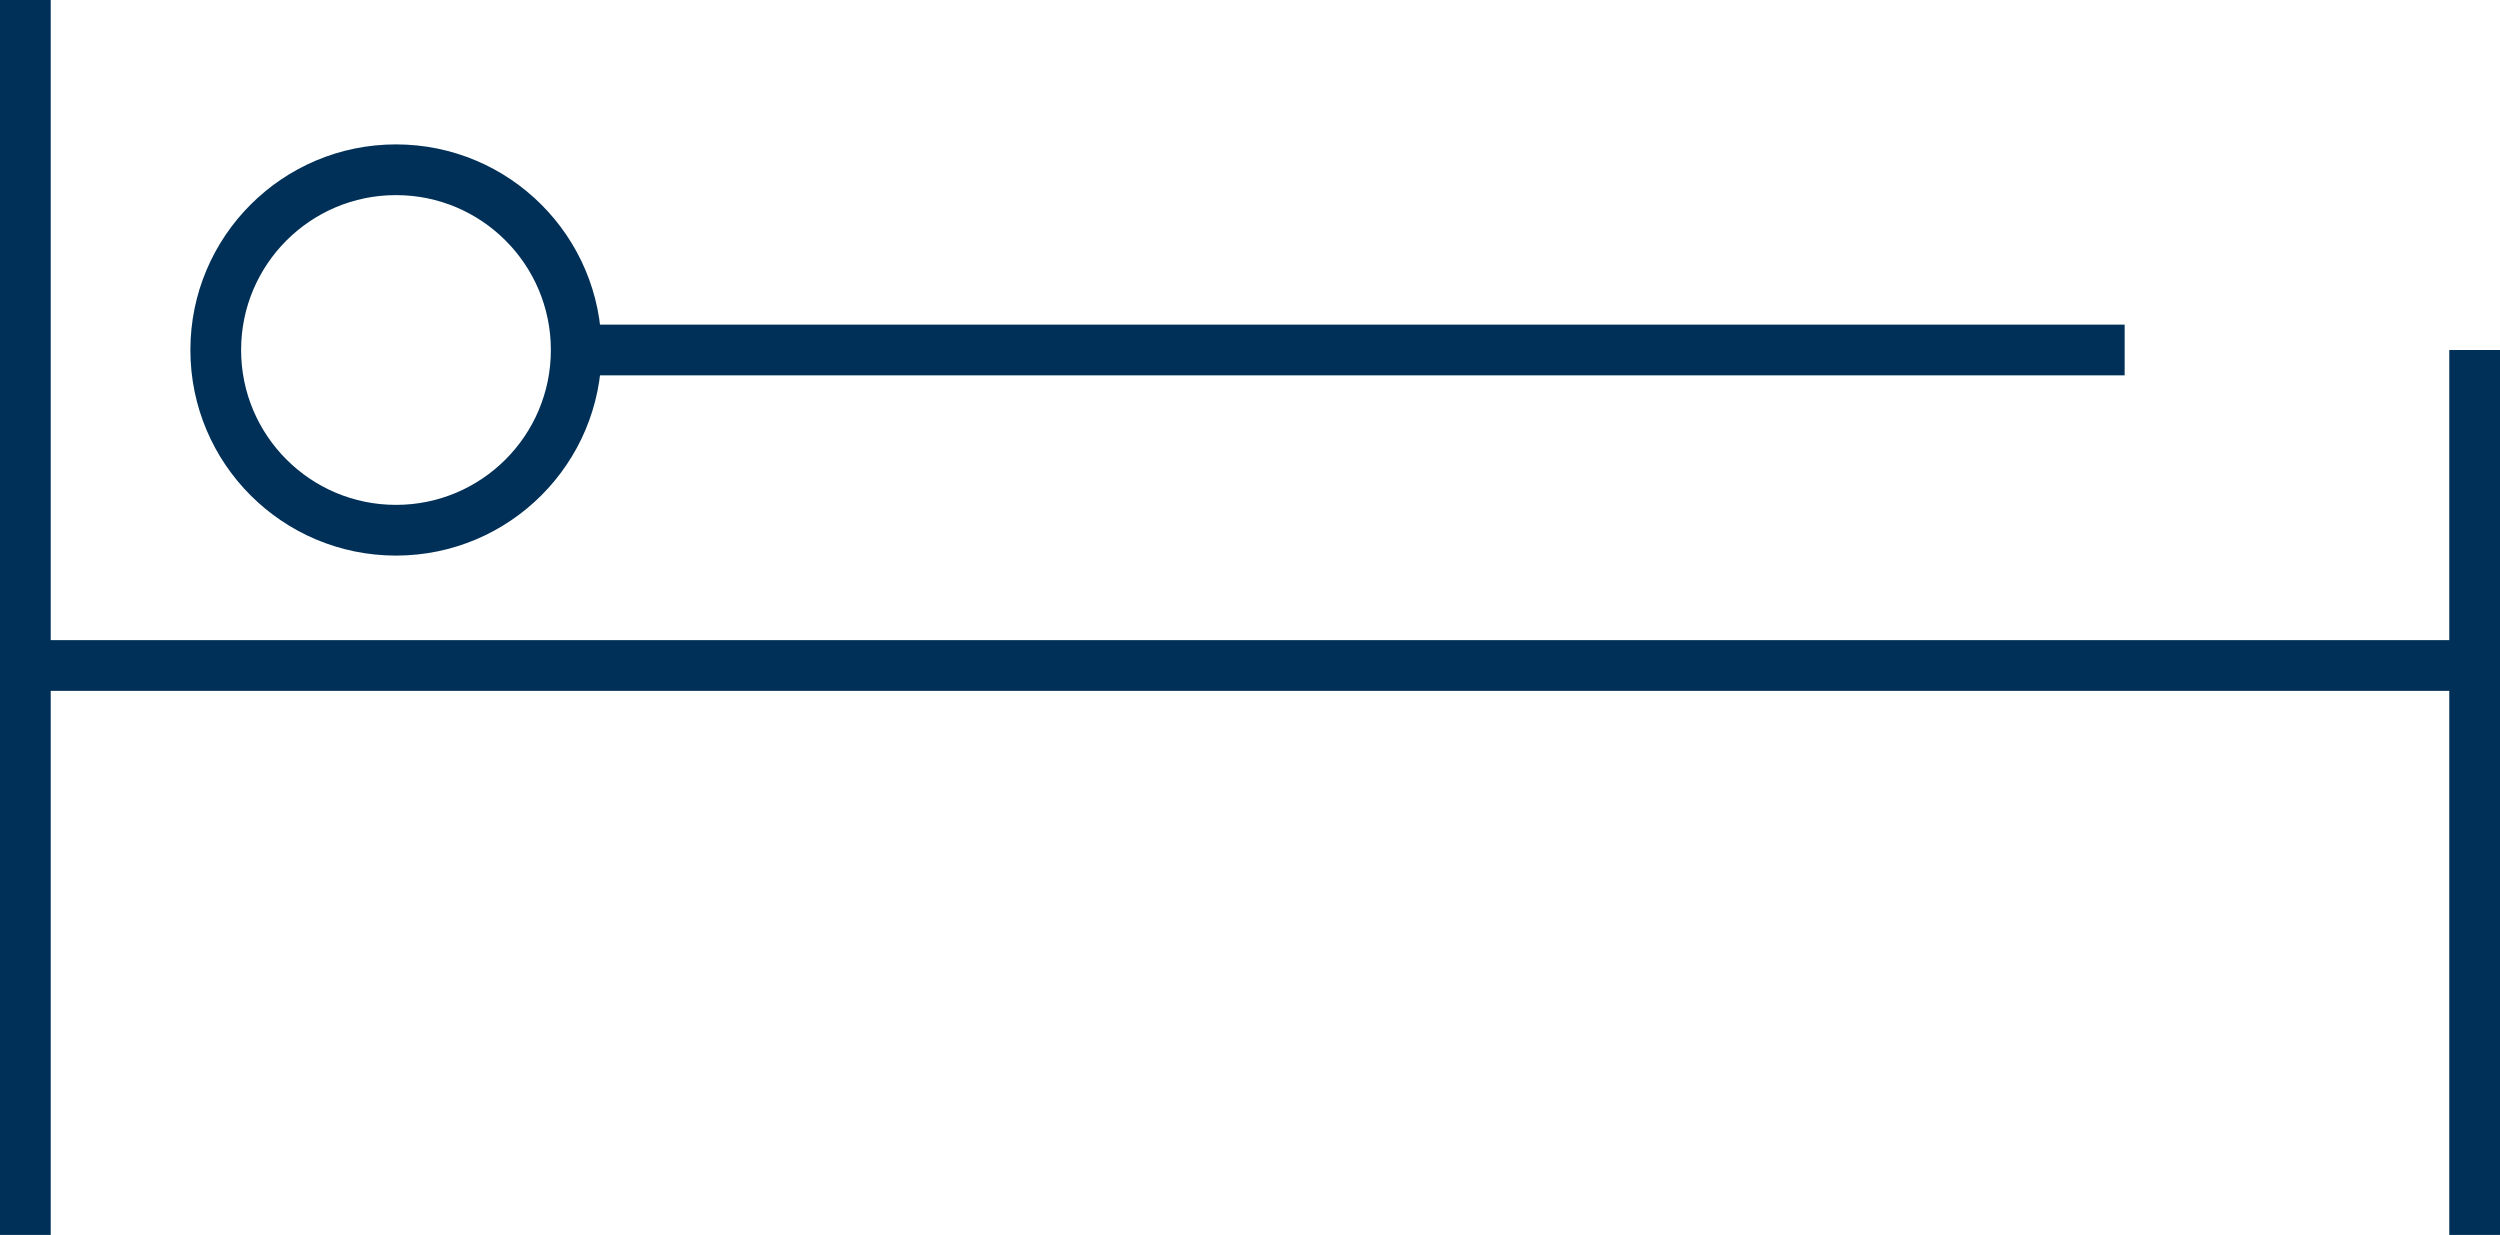
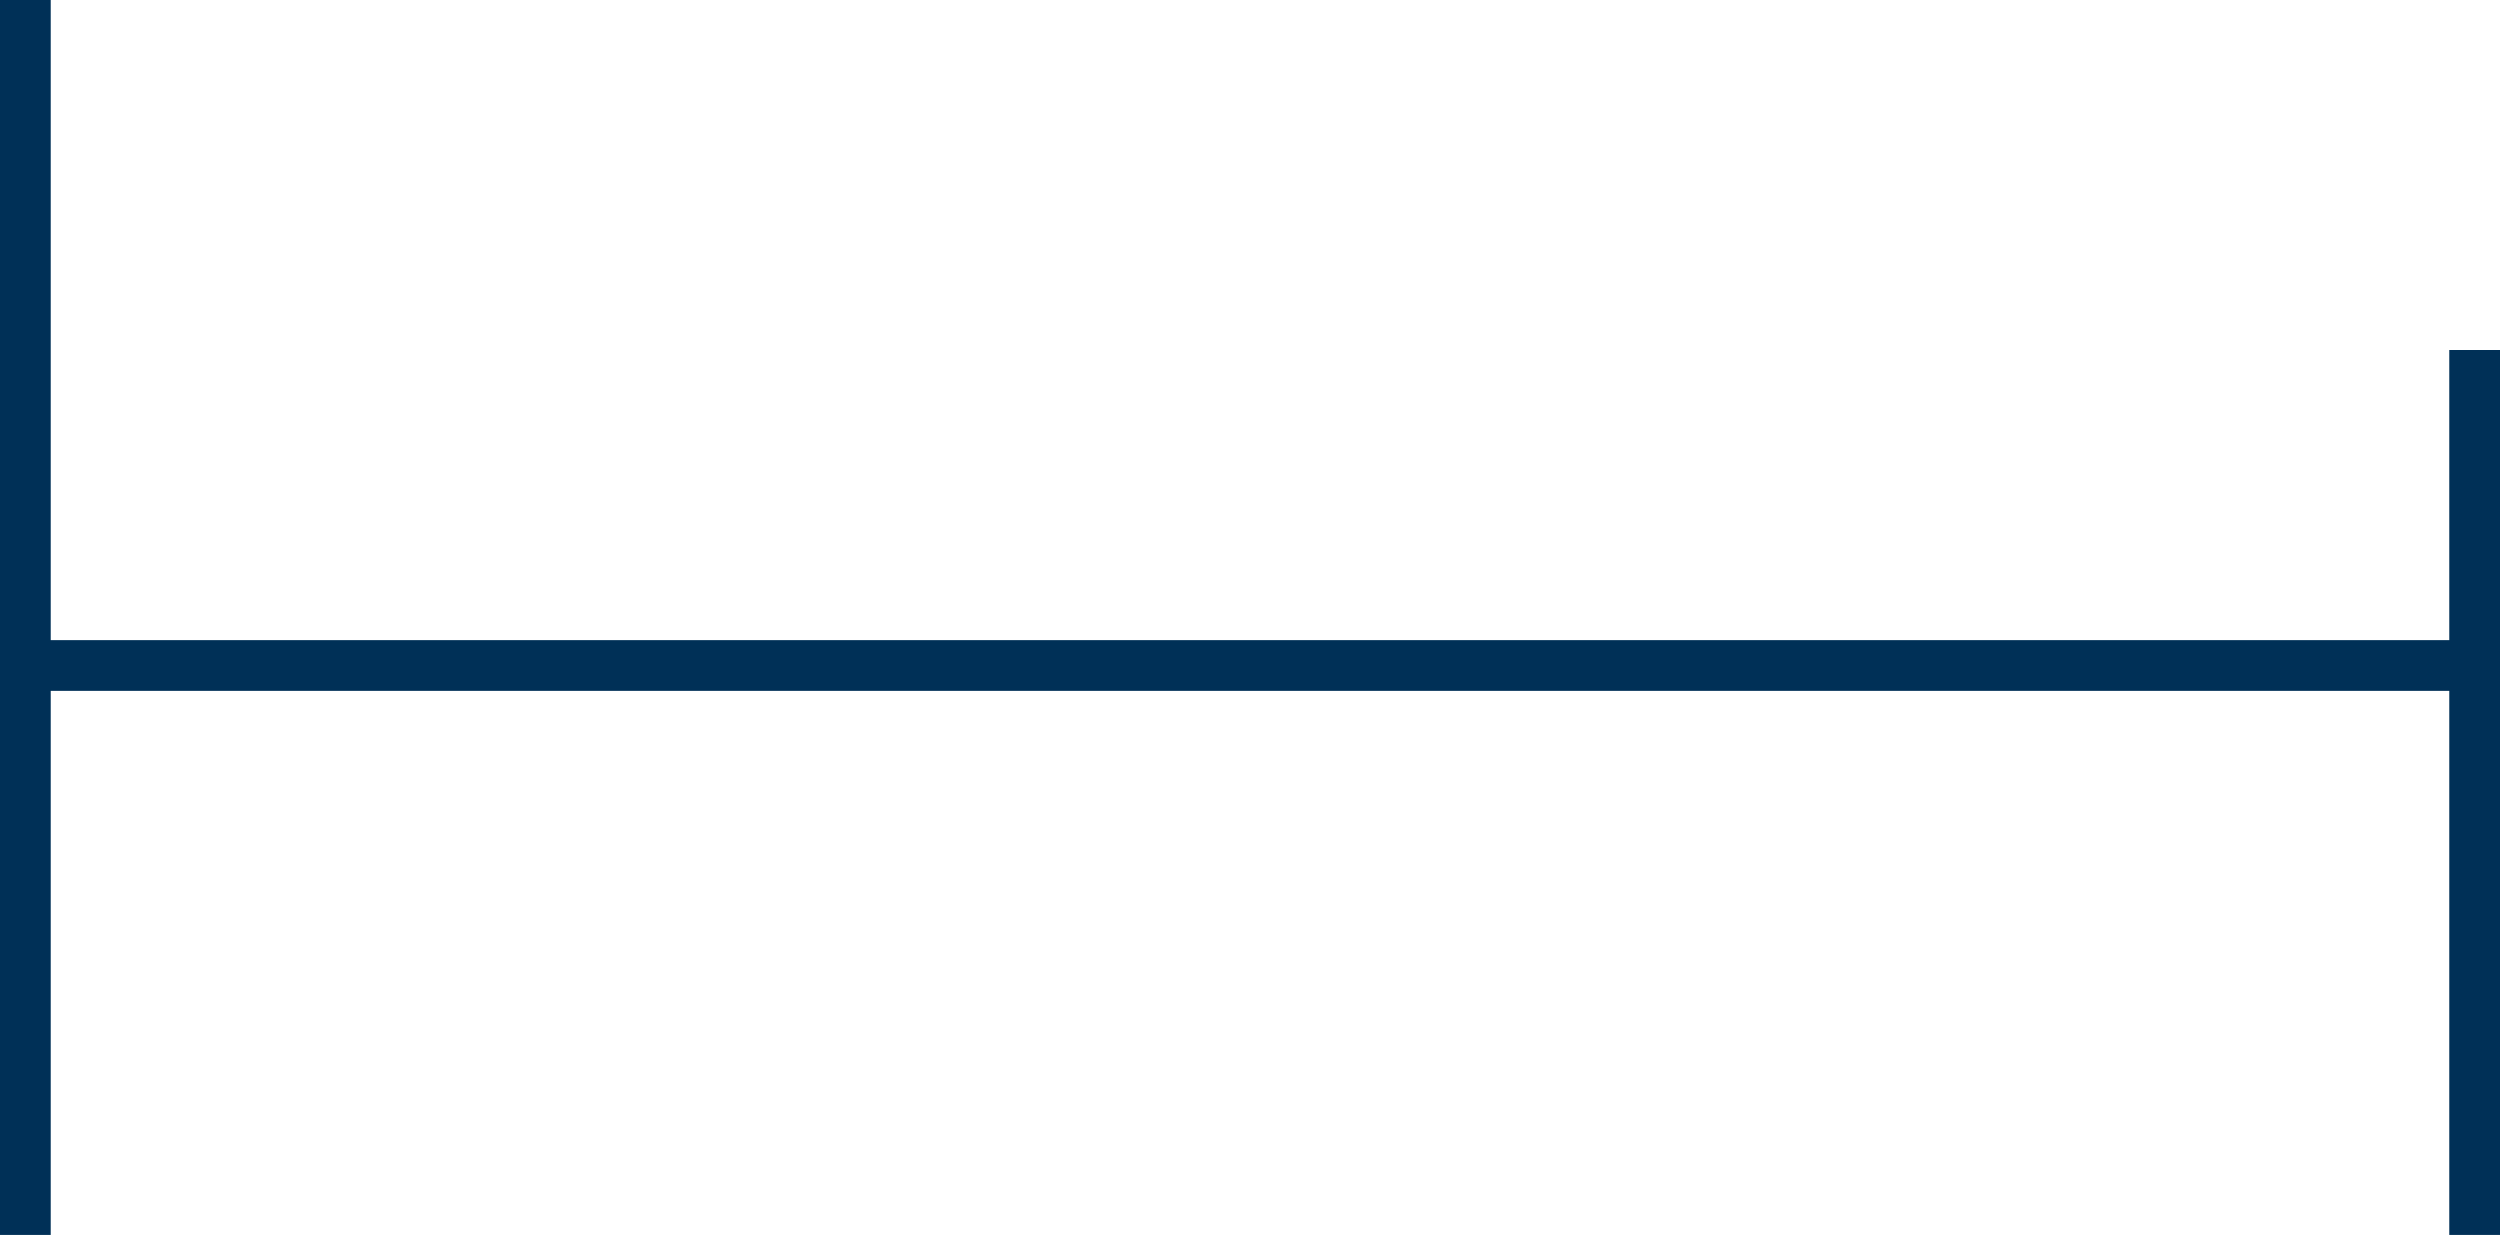
<svg xmlns="http://www.w3.org/2000/svg" viewBox="0 0 73.93 36.52">
  <defs>
    <style>.cls-1{fill:none;stroke:#003057;stroke-miterlimit:10;stroke-width:1.5px;}</style>
  </defs>
  <g id="Layer_2" data-name="Layer 2">
    <g id="Layer_1-2" data-name="Layer 1">
      <line class="cls-1" x1="0.75" x2="0.75" y2="36.52" />
      <line class="cls-1" x1="73.18" y1="10.35" x2="73.18" y2="36.52" />
      <line class="cls-1" x1="0.75" y1="19.68" x2="73.18" y2="19.68" />
-       <circle class="cls-1" cx="11.71" cy="10.35" r="5.33" />
-       <line class="cls-1" x1="17.03" y1="10.35" x2="62.83" y2="10.35" />
    </g>
  </g>
</svg>